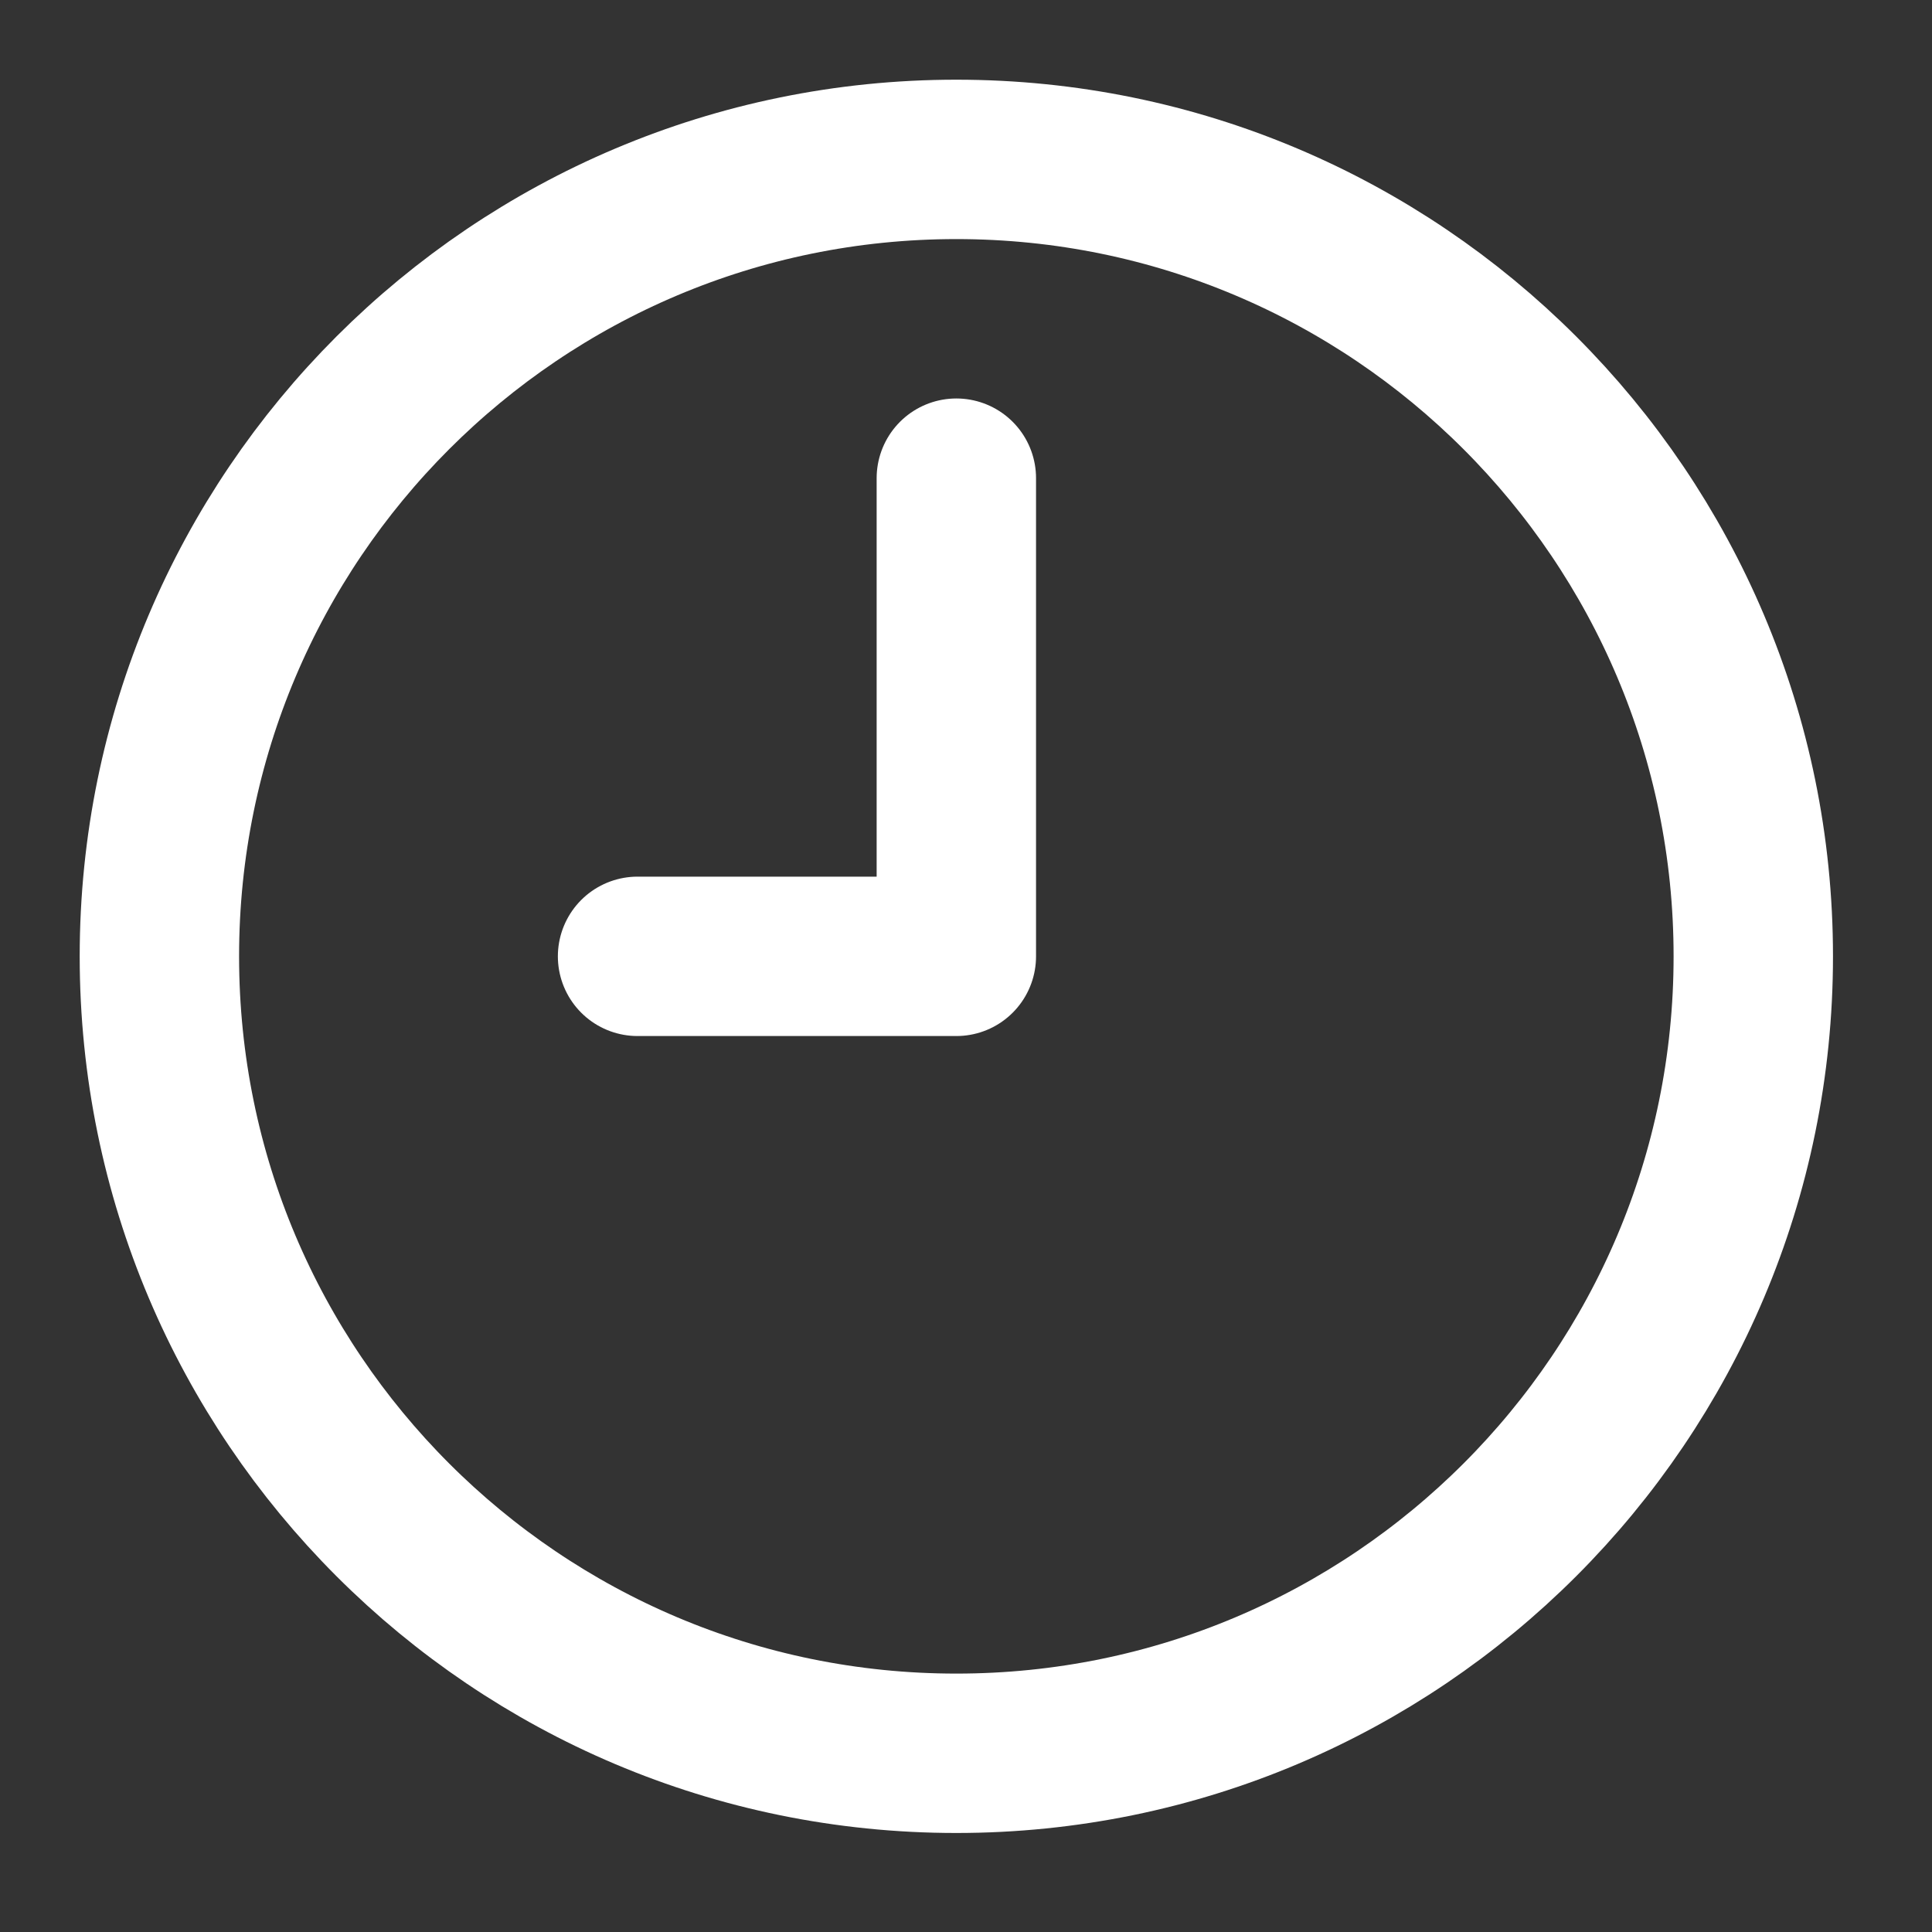
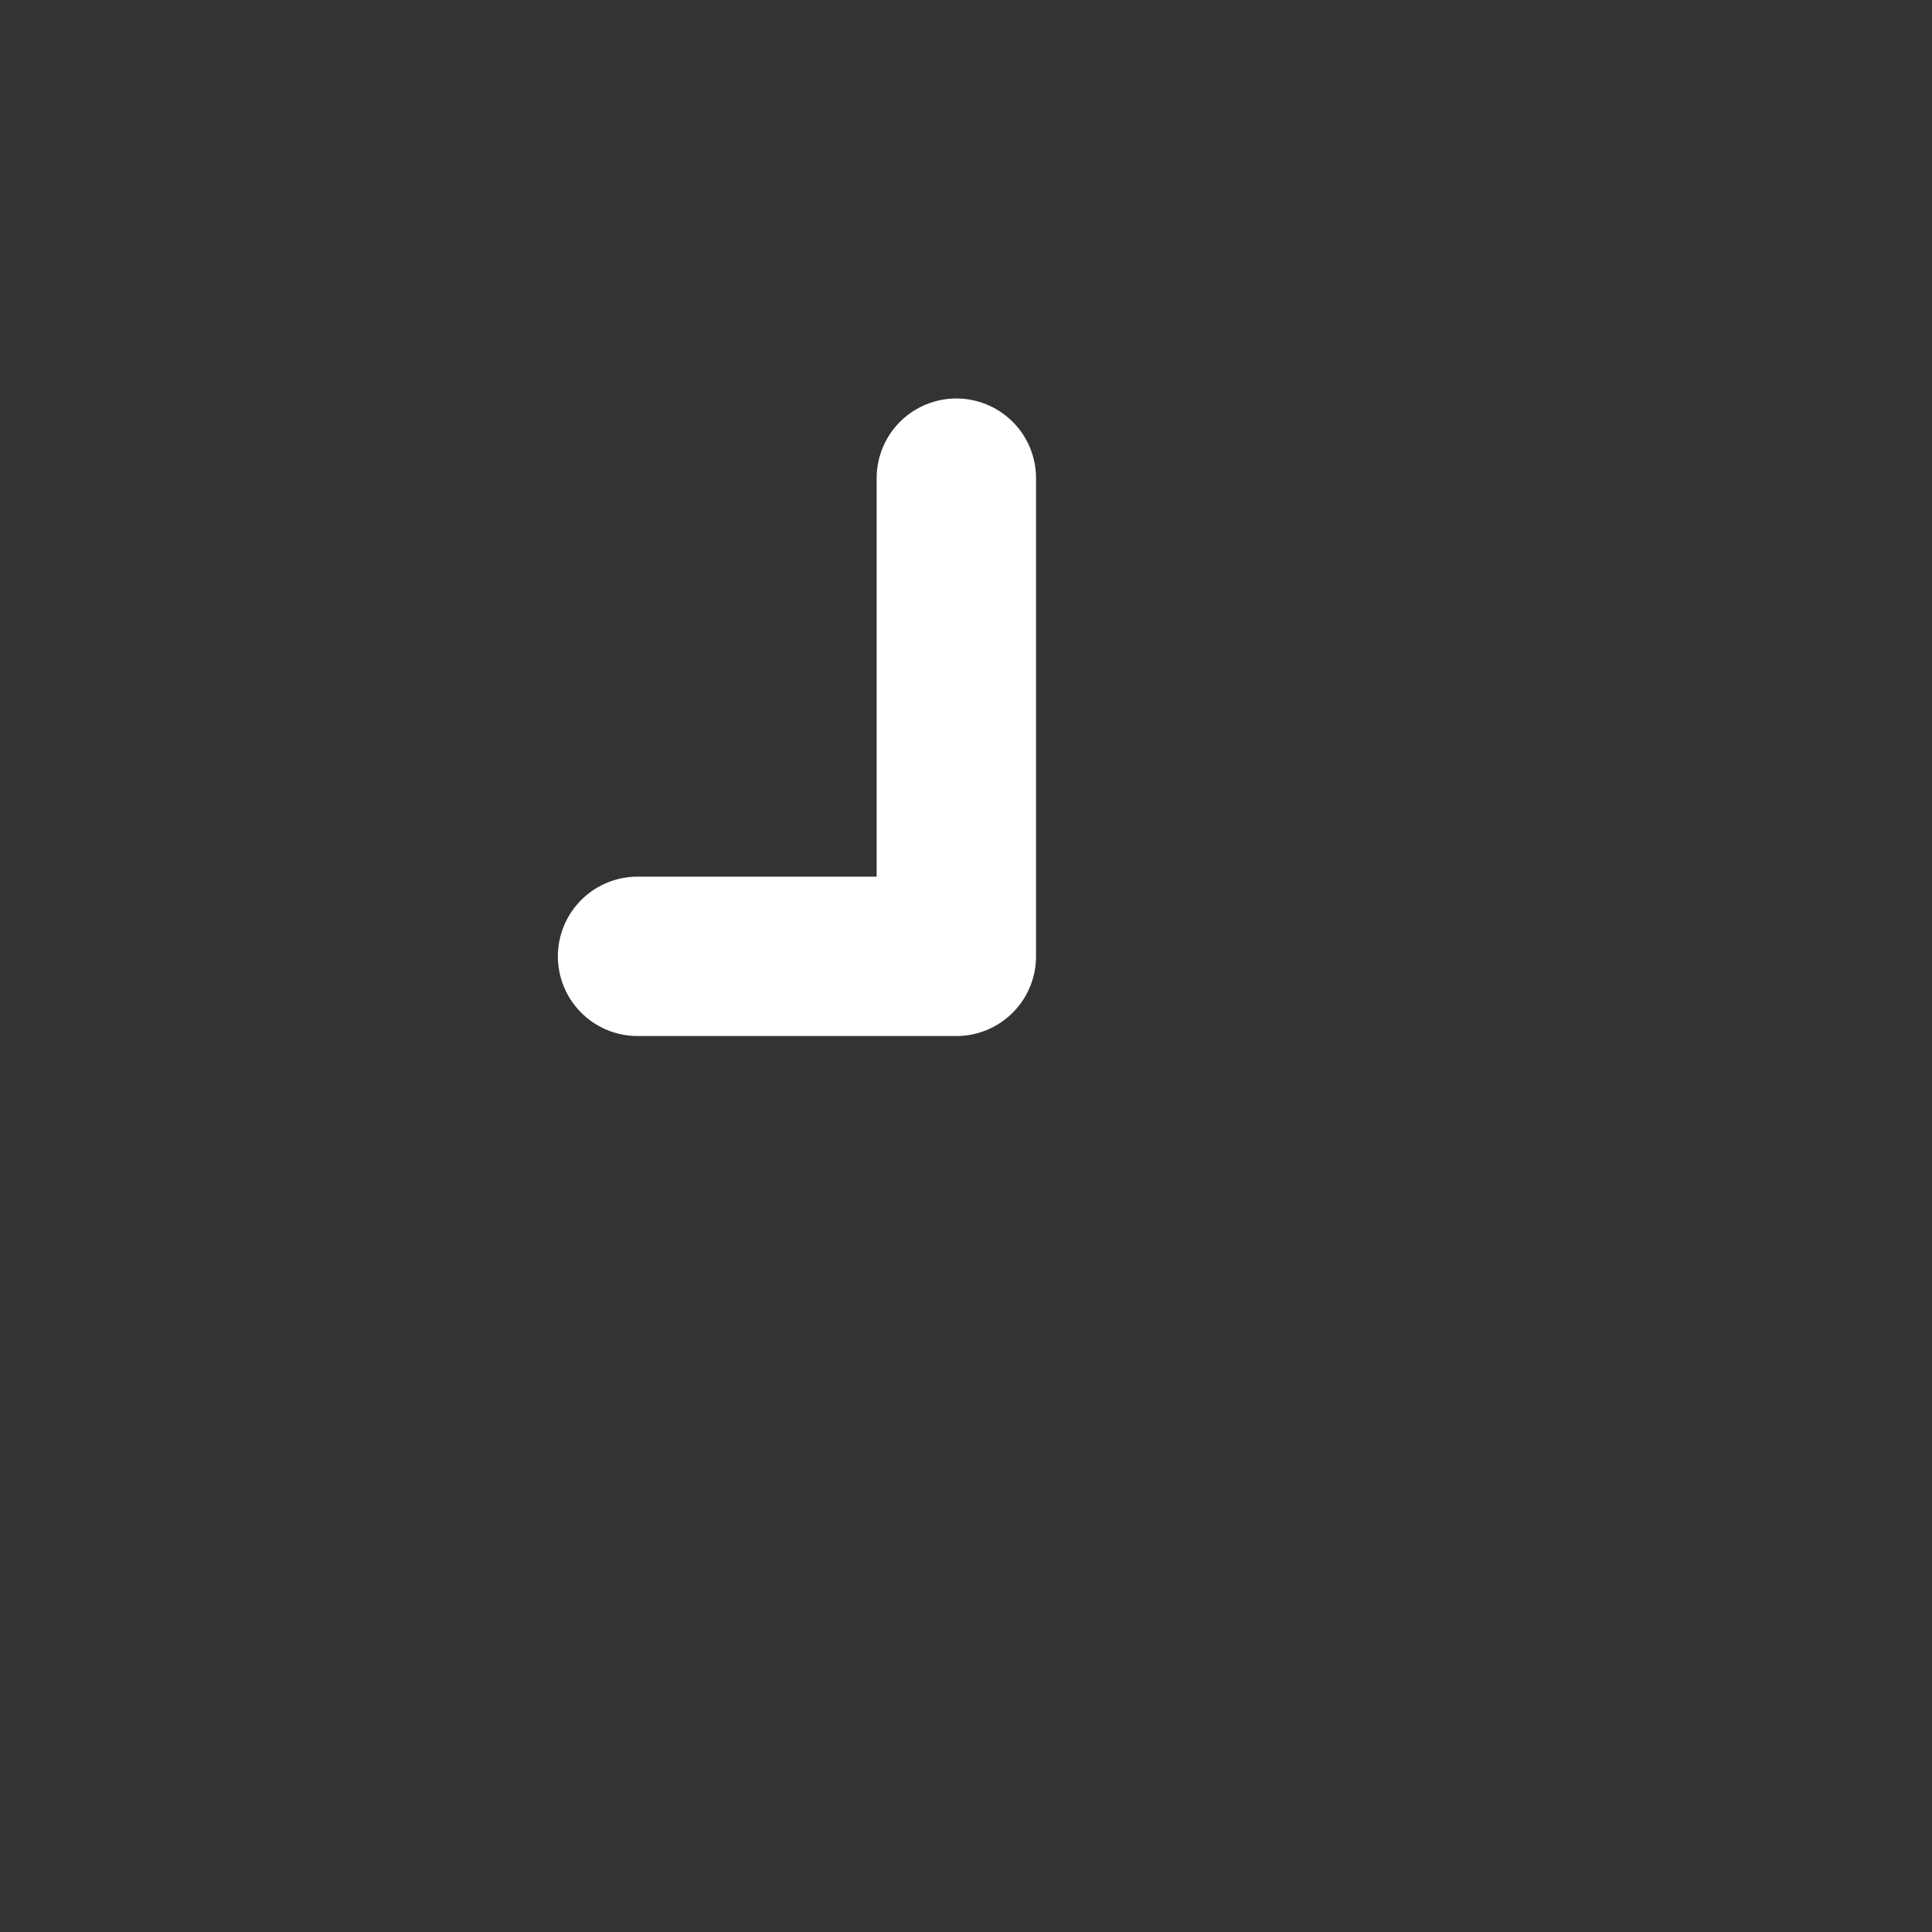
<svg xmlns="http://www.w3.org/2000/svg" width="20" height="20" viewBox="0 0 20 20" fill="none">
  <rect x="0" y="0" width="20" height="20" fill="#333333" stroke="none" />
  <path d="M9.9 4.95V9.9H6.6" stroke="white" stroke-width="1.65" stroke-linecap="round" stroke-linejoin="round" />
-   <path d="M9.9 18.15C14.456 18.15 18.15 14.456 18.15 9.9C18.15 5.344 14.456 1.65 9.9 1.65C5.344 1.65 1.65 5.344 1.65 9.9C1.65 14.456 5.344 18.15 9.9 18.15Z" stroke="white" stroke-width="1.65" stroke-linecap="round" stroke-linejoin="round" />
</svg>